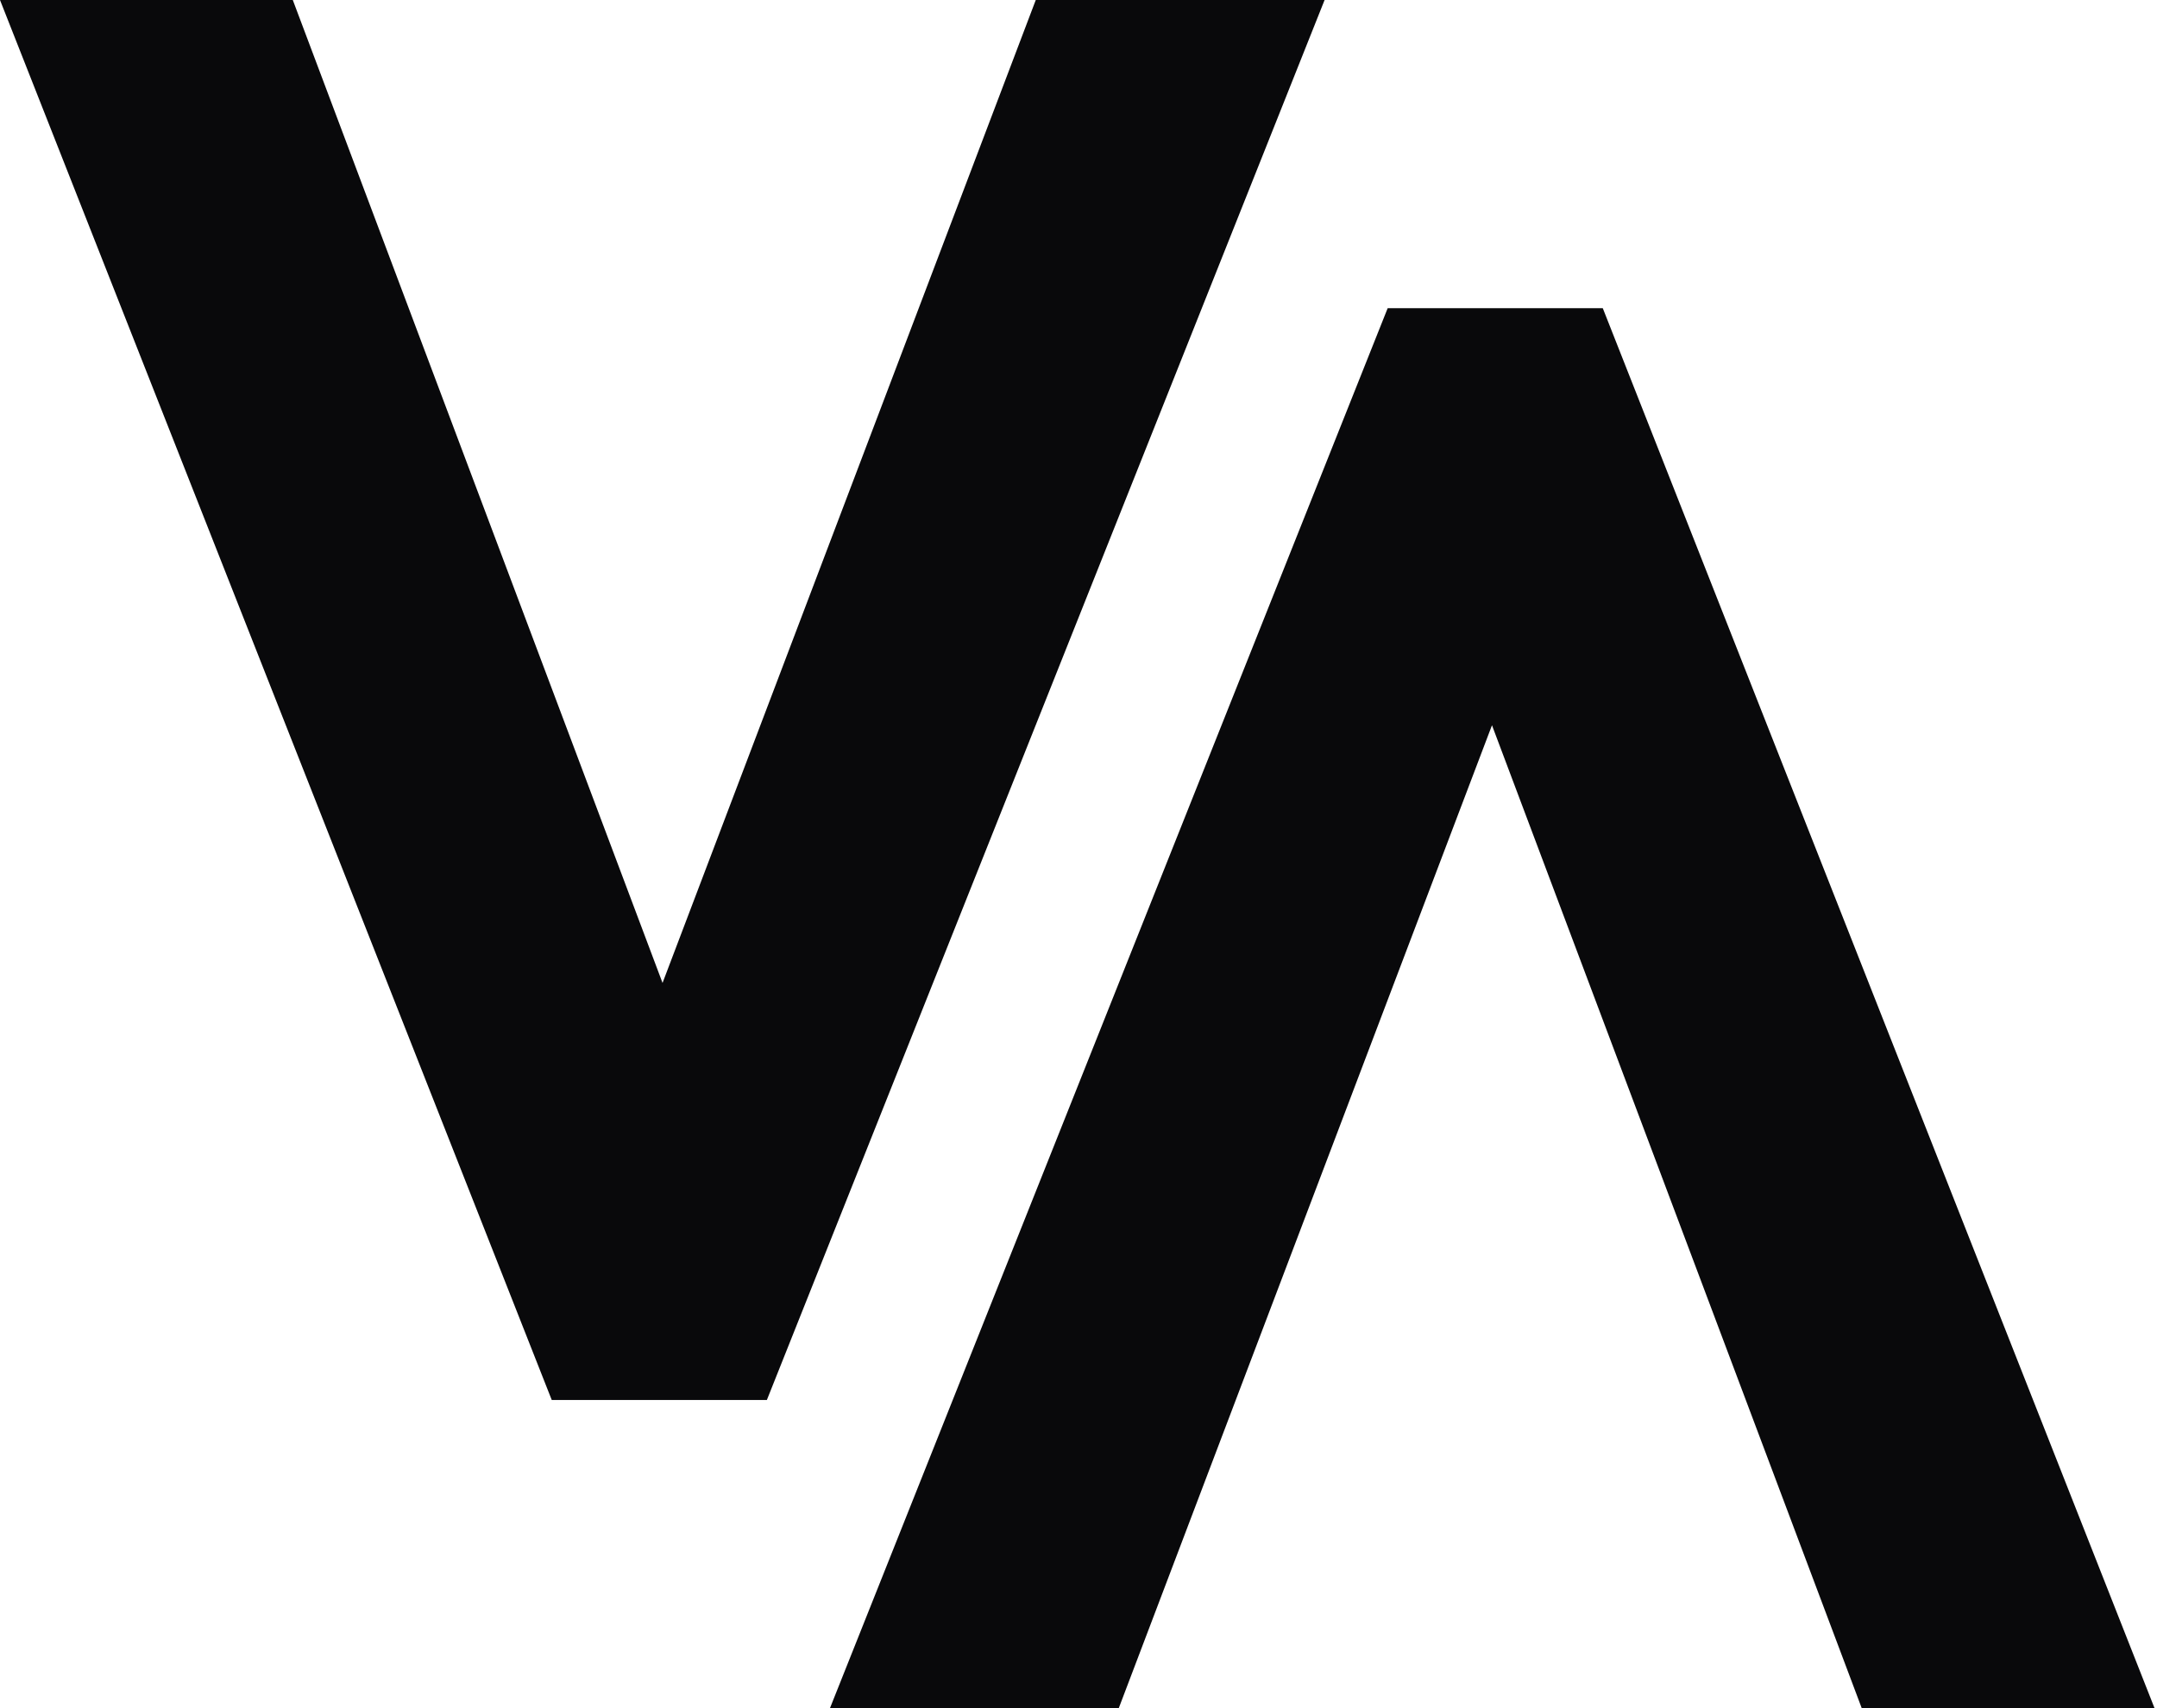
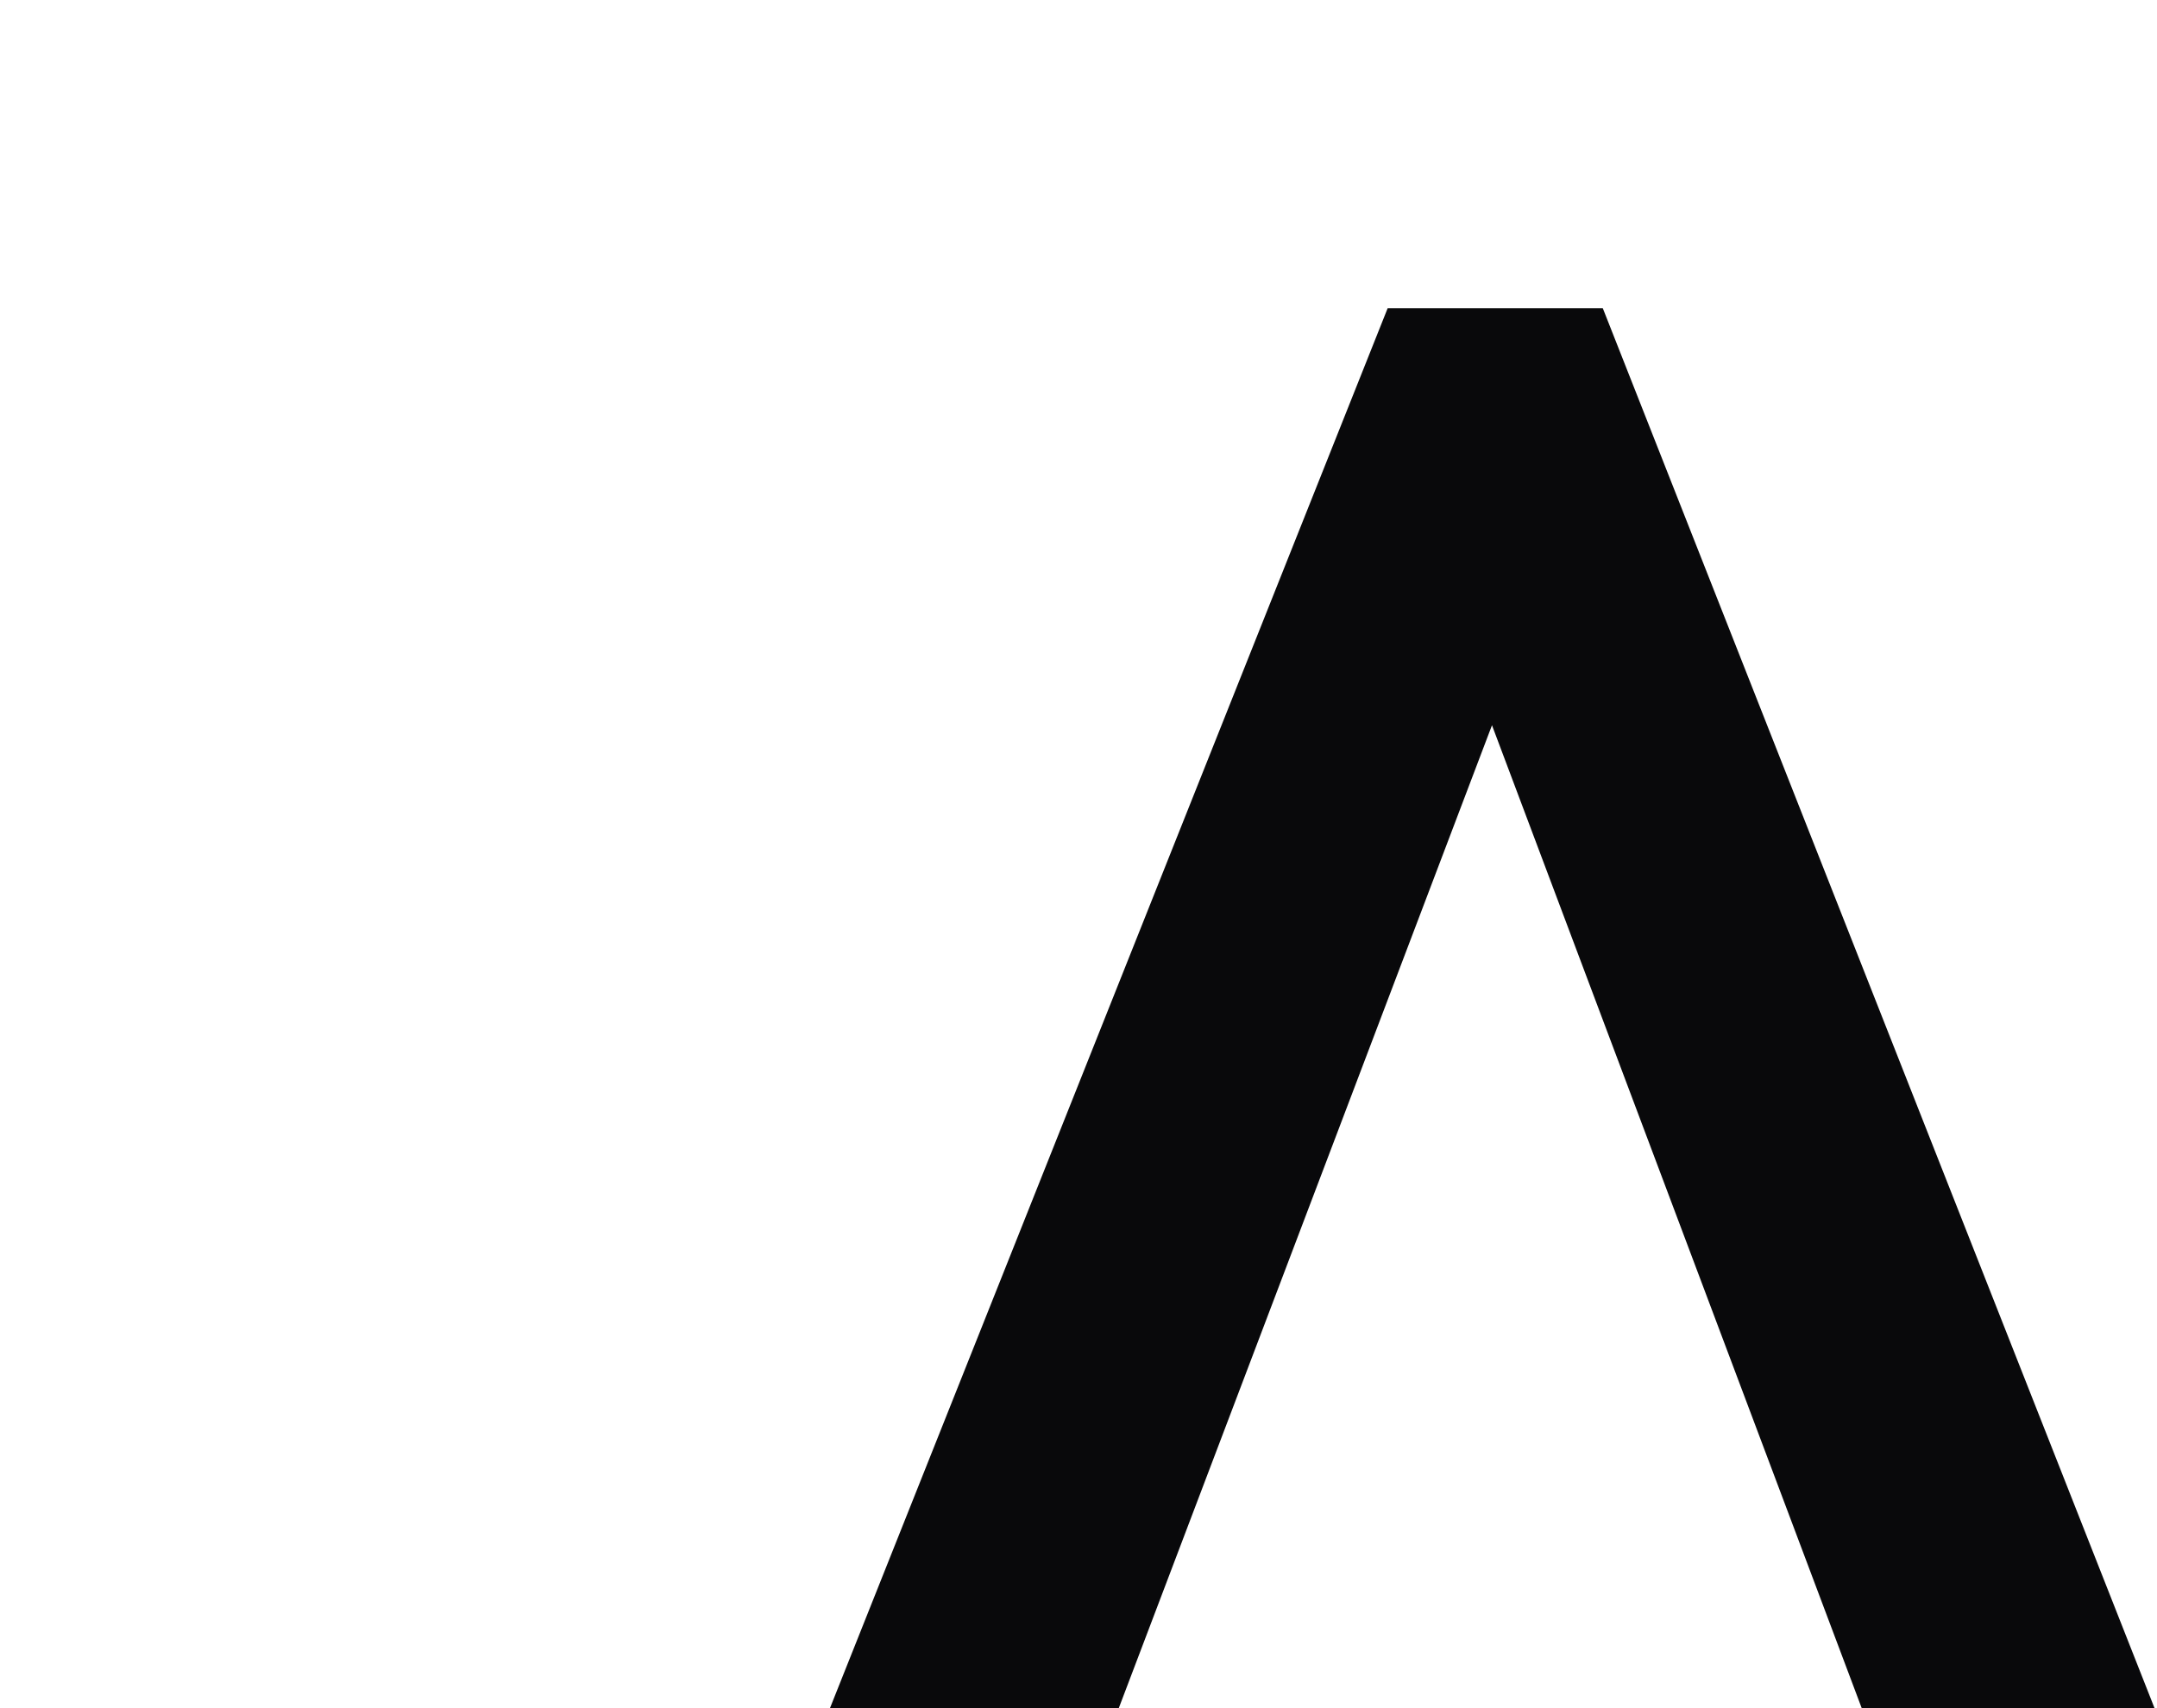
<svg xmlns="http://www.w3.org/2000/svg" width="101" height="80" viewBox="0 0 101 80" fill="none">
-   <path fill-rule="evenodd" clip-rule="evenodd" d="M31.023 46.034L48.499 0H62.023L35.908 65.567H25.835L0 0H13.71L31.023 46.034Z" fill="#09090B" />
-   <path fill-rule="evenodd" clip-rule="evenodd" d="M69.861 33.966L52.385 80L38.862 80L64.977 14.433H75.049L100.885 80H87.174L69.861 33.966Z" fill="#09090B" />
+   <path fill-rule="evenodd" clip-rule="evenodd" d="M69.861 33.966L52.385 80L38.862 80L64.977 14.433H75.049L100.885 80H87.174Z" fill="#09090B" />
</svg>